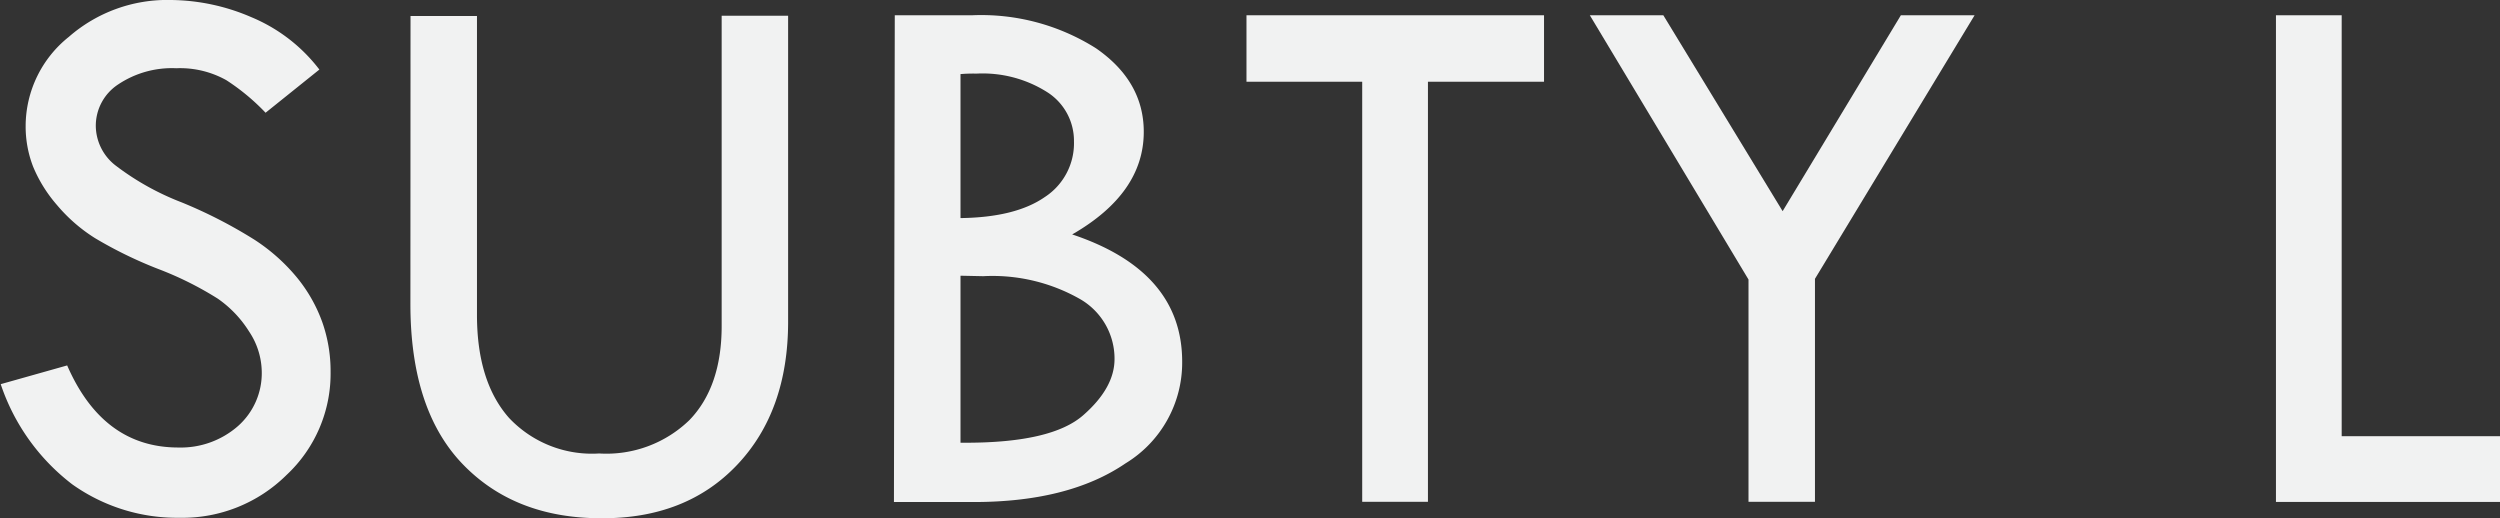
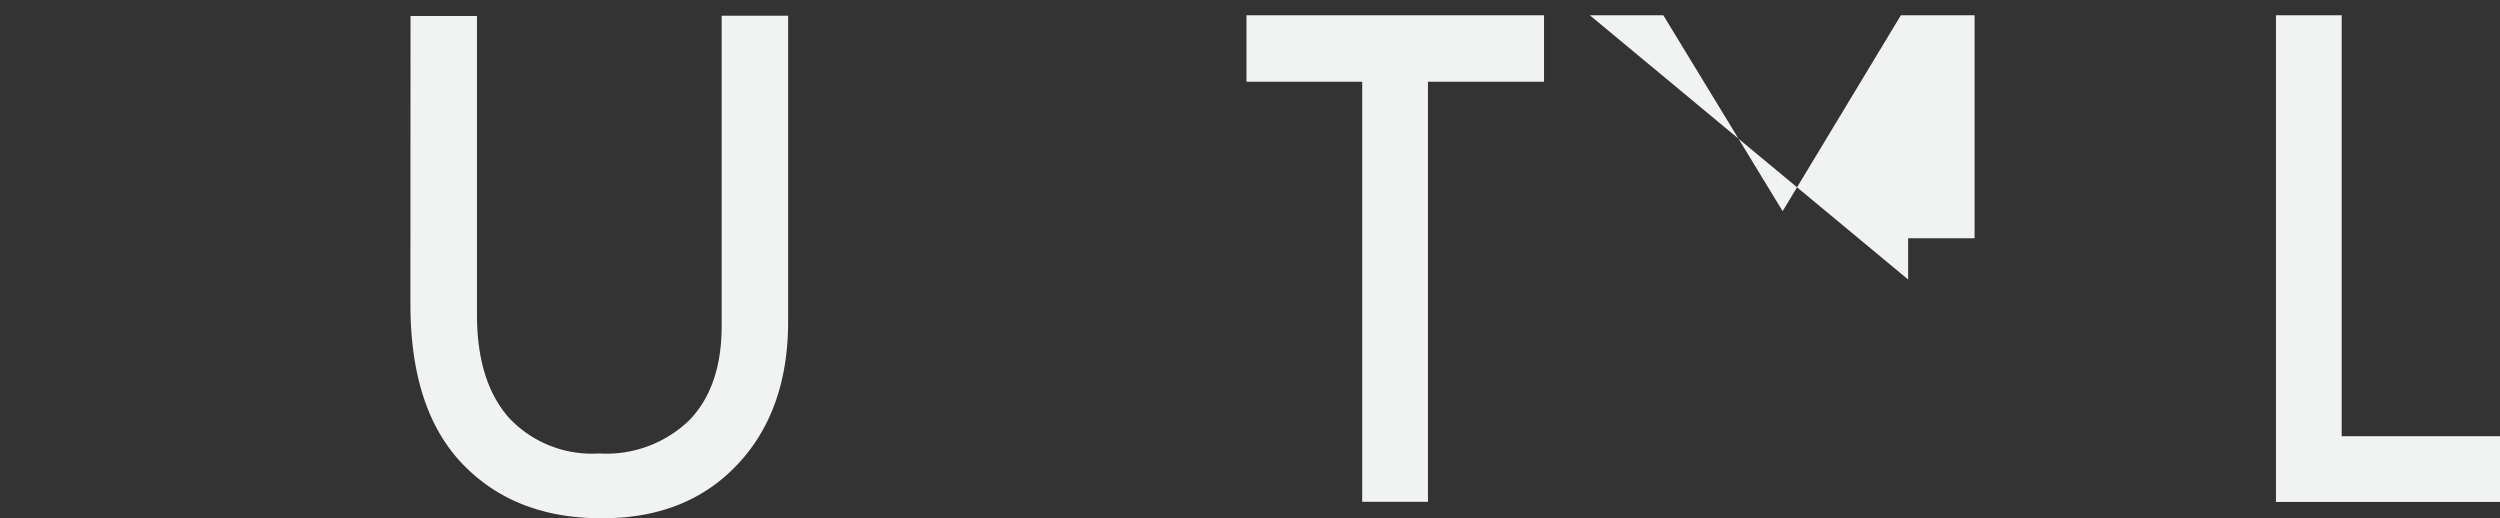
<svg xmlns="http://www.w3.org/2000/svg" id="Layer_1" data-name="Layer 1" viewBox="0 0 209.55 43.44">
  <rect x="0" y="0" width="209.55" height="43.44" fill="#333333" stroke="none" />
  <title>subty-l</title>
-   <path d="M72,134.11l-4.51,3.62A18,18,0,0,0,64.2,135,7.94,7.94,0,0,0,60,134a8.1,8.1,0,0,0-4.87,1.36,4.14,4.14,0,0,0-1.87,3.5,4.24,4.24,0,0,0,1.63,3.27,22.32,22.32,0,0,0,5.56,3.11,39.69,39.69,0,0,1,6.12,3.14,15.63,15.63,0,0,1,3.59,3.21,12.68,12.68,0,0,1,2.09,3.71,12.34,12.34,0,0,1,.69,4.13,11.62,11.62,0,0,1-3.7,8.67,12.39,12.39,0,0,1-8.95,3.58,15.16,15.16,0,0,1-9-2.8,17.57,17.57,0,0,1-6-8.4l5.57-1.57q3,6.88,9.32,6.88A7.27,7.27,0,0,0,65.17,164a5.92,5.92,0,0,0,2-4.6,6.22,6.22,0,0,0-1.06-3.33,9.44,9.44,0,0,0-2.63-2.76,28.12,28.12,0,0,0-5-2.49,35.32,35.32,0,0,1-5.27-2.57,13.59,13.59,0,0,1-3.2-2.78,11.75,11.75,0,0,1-2-3.21,9.3,9.3,0,0,1-.63-3.42A9.58,9.58,0,0,1,51,131.37a12.52,12.52,0,0,1,8.55-3.09,17.33,17.33,0,0,1,6.75,1.44A13.88,13.88,0,0,1,72,134.11Z" transform="translate(-45.23 -128.28)" style="fill:#f1f2f2" />
  <path d="M79.64,129.62h5.57v25.06q0,5.57,2.67,8.61a9.54,9.54,0,0,0,7.57,3,10,10,0,0,0,7.57-2.8q2.7-2.8,2.7-7.89v-26h5.57v25.64q0,7.49-4.27,12t-11.38,4.48q-7.27,0-11.64-4.55t-4.37-13.41Z" transform="translate(-45.23 -128.28)" style="fill:#f1f2f2" />
-   <path d="M120.23,129.56h6.47a18,18,0,0,1,10.4,2.77q4,2.77,4,7,0,5.15-6,8.6,9.22,3.08,9.22,10.67a9.88,9.88,0,0,1-4.75,8.52q-4.75,3.24-12.72,3.24h-6.69Zm5.51,4.93v12.07q4.61-.06,7.06-1.76a5.38,5.38,0,0,0,2.45-4.67A4.83,4.83,0,0,0,133,136a10.11,10.11,0,0,0-5.92-1.55A12.74,12.74,0,0,0,125.74,134.49Zm0,16.9v14h.45q7.2,0,9.83-2.3t2.63-4.71a5.76,5.76,0,0,0-2.94-5.06,14.84,14.84,0,0,0-8.07-1.89Z" transform="translate(-45.23 -128.28)" style="fill:#f1f2f2" />
  <path d="M149.71,129.56h24.94v5.57h-9.73v35.21h-5.51V135.13h-9.7Z" transform="translate(-45.23 -128.28)" style="fill:#f1f2f2" />
-   <path d="M178.49,129.56h6.16l10,16.42,9.91-16.42h6.18l-13.38,22.09v18.69h-5.57V151.71Z" transform="translate(-45.23 -128.28)" style="fill:#f1f2f2" />
+   <path d="M178.49,129.56h6.16l10,16.42,9.91-16.42h6.18v18.69h-5.57V151.71Z" transform="translate(-45.23 -128.28)" style="fill:#f1f2f2" />
  <path d="M236,129.56h5.51v35.28h13.29v5.51H236Z" transform="translate(-45.23 -128.28)" style="fill:#f1f2f2" />
</svg>